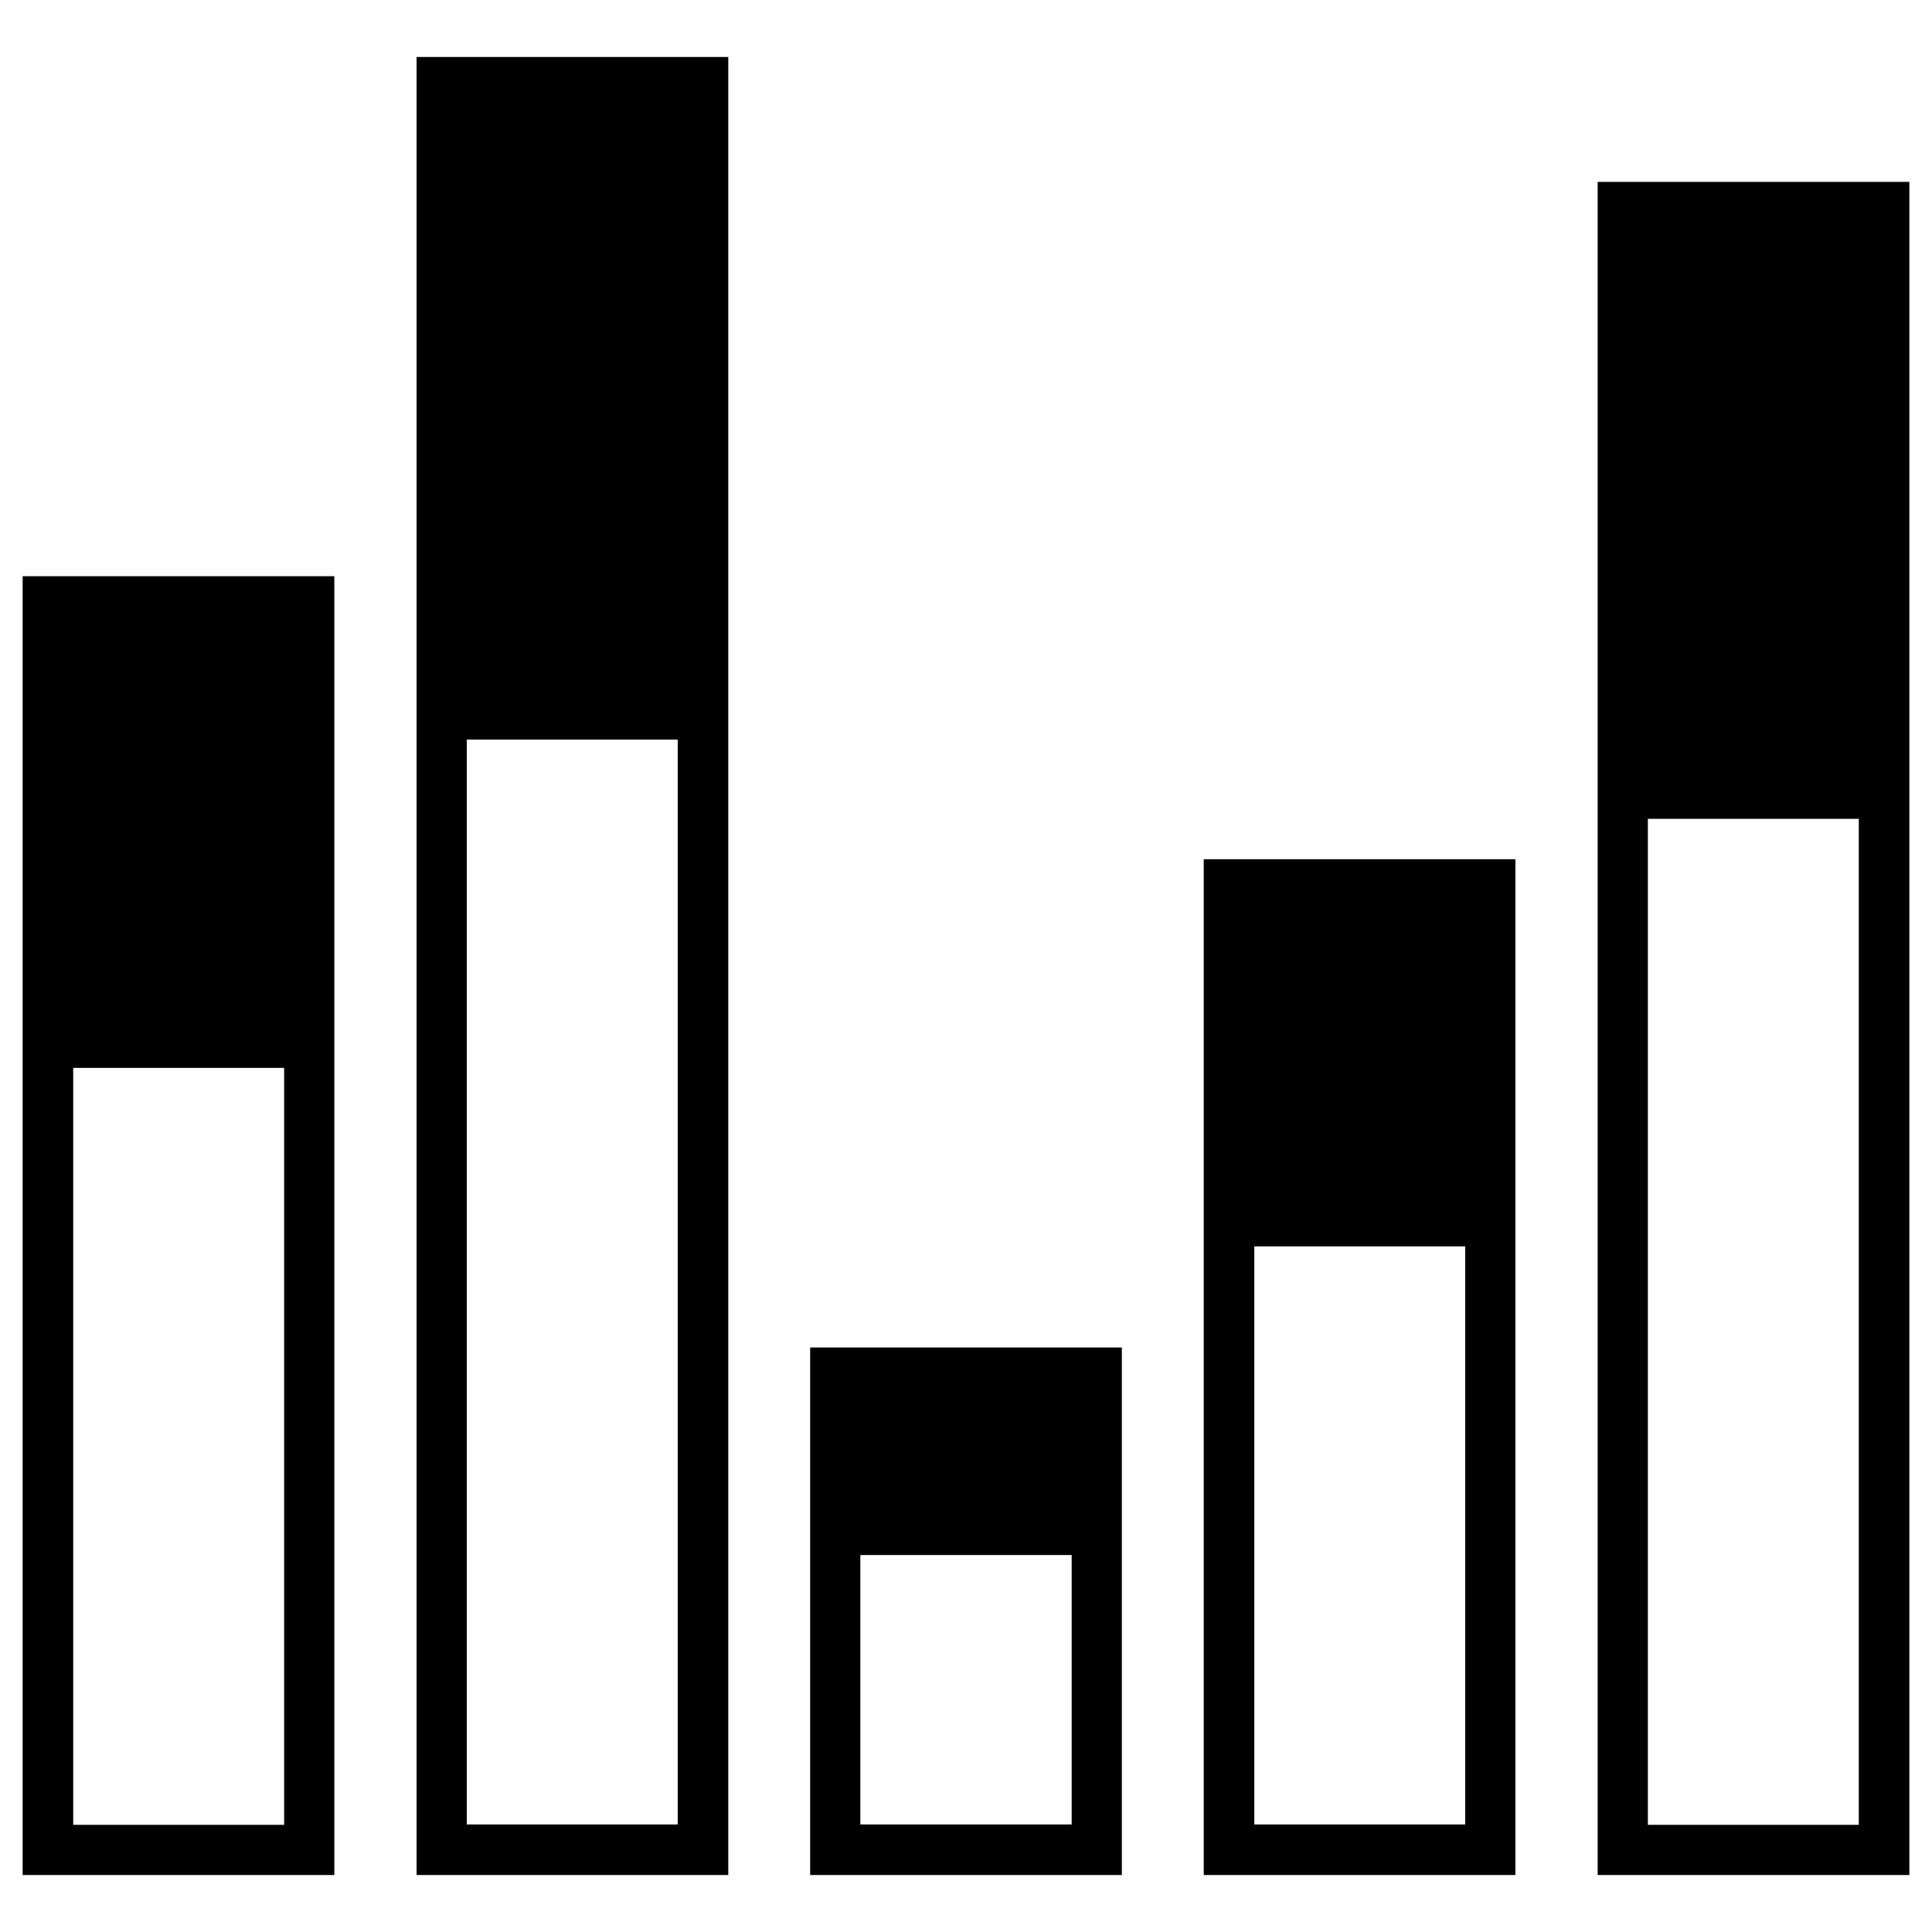
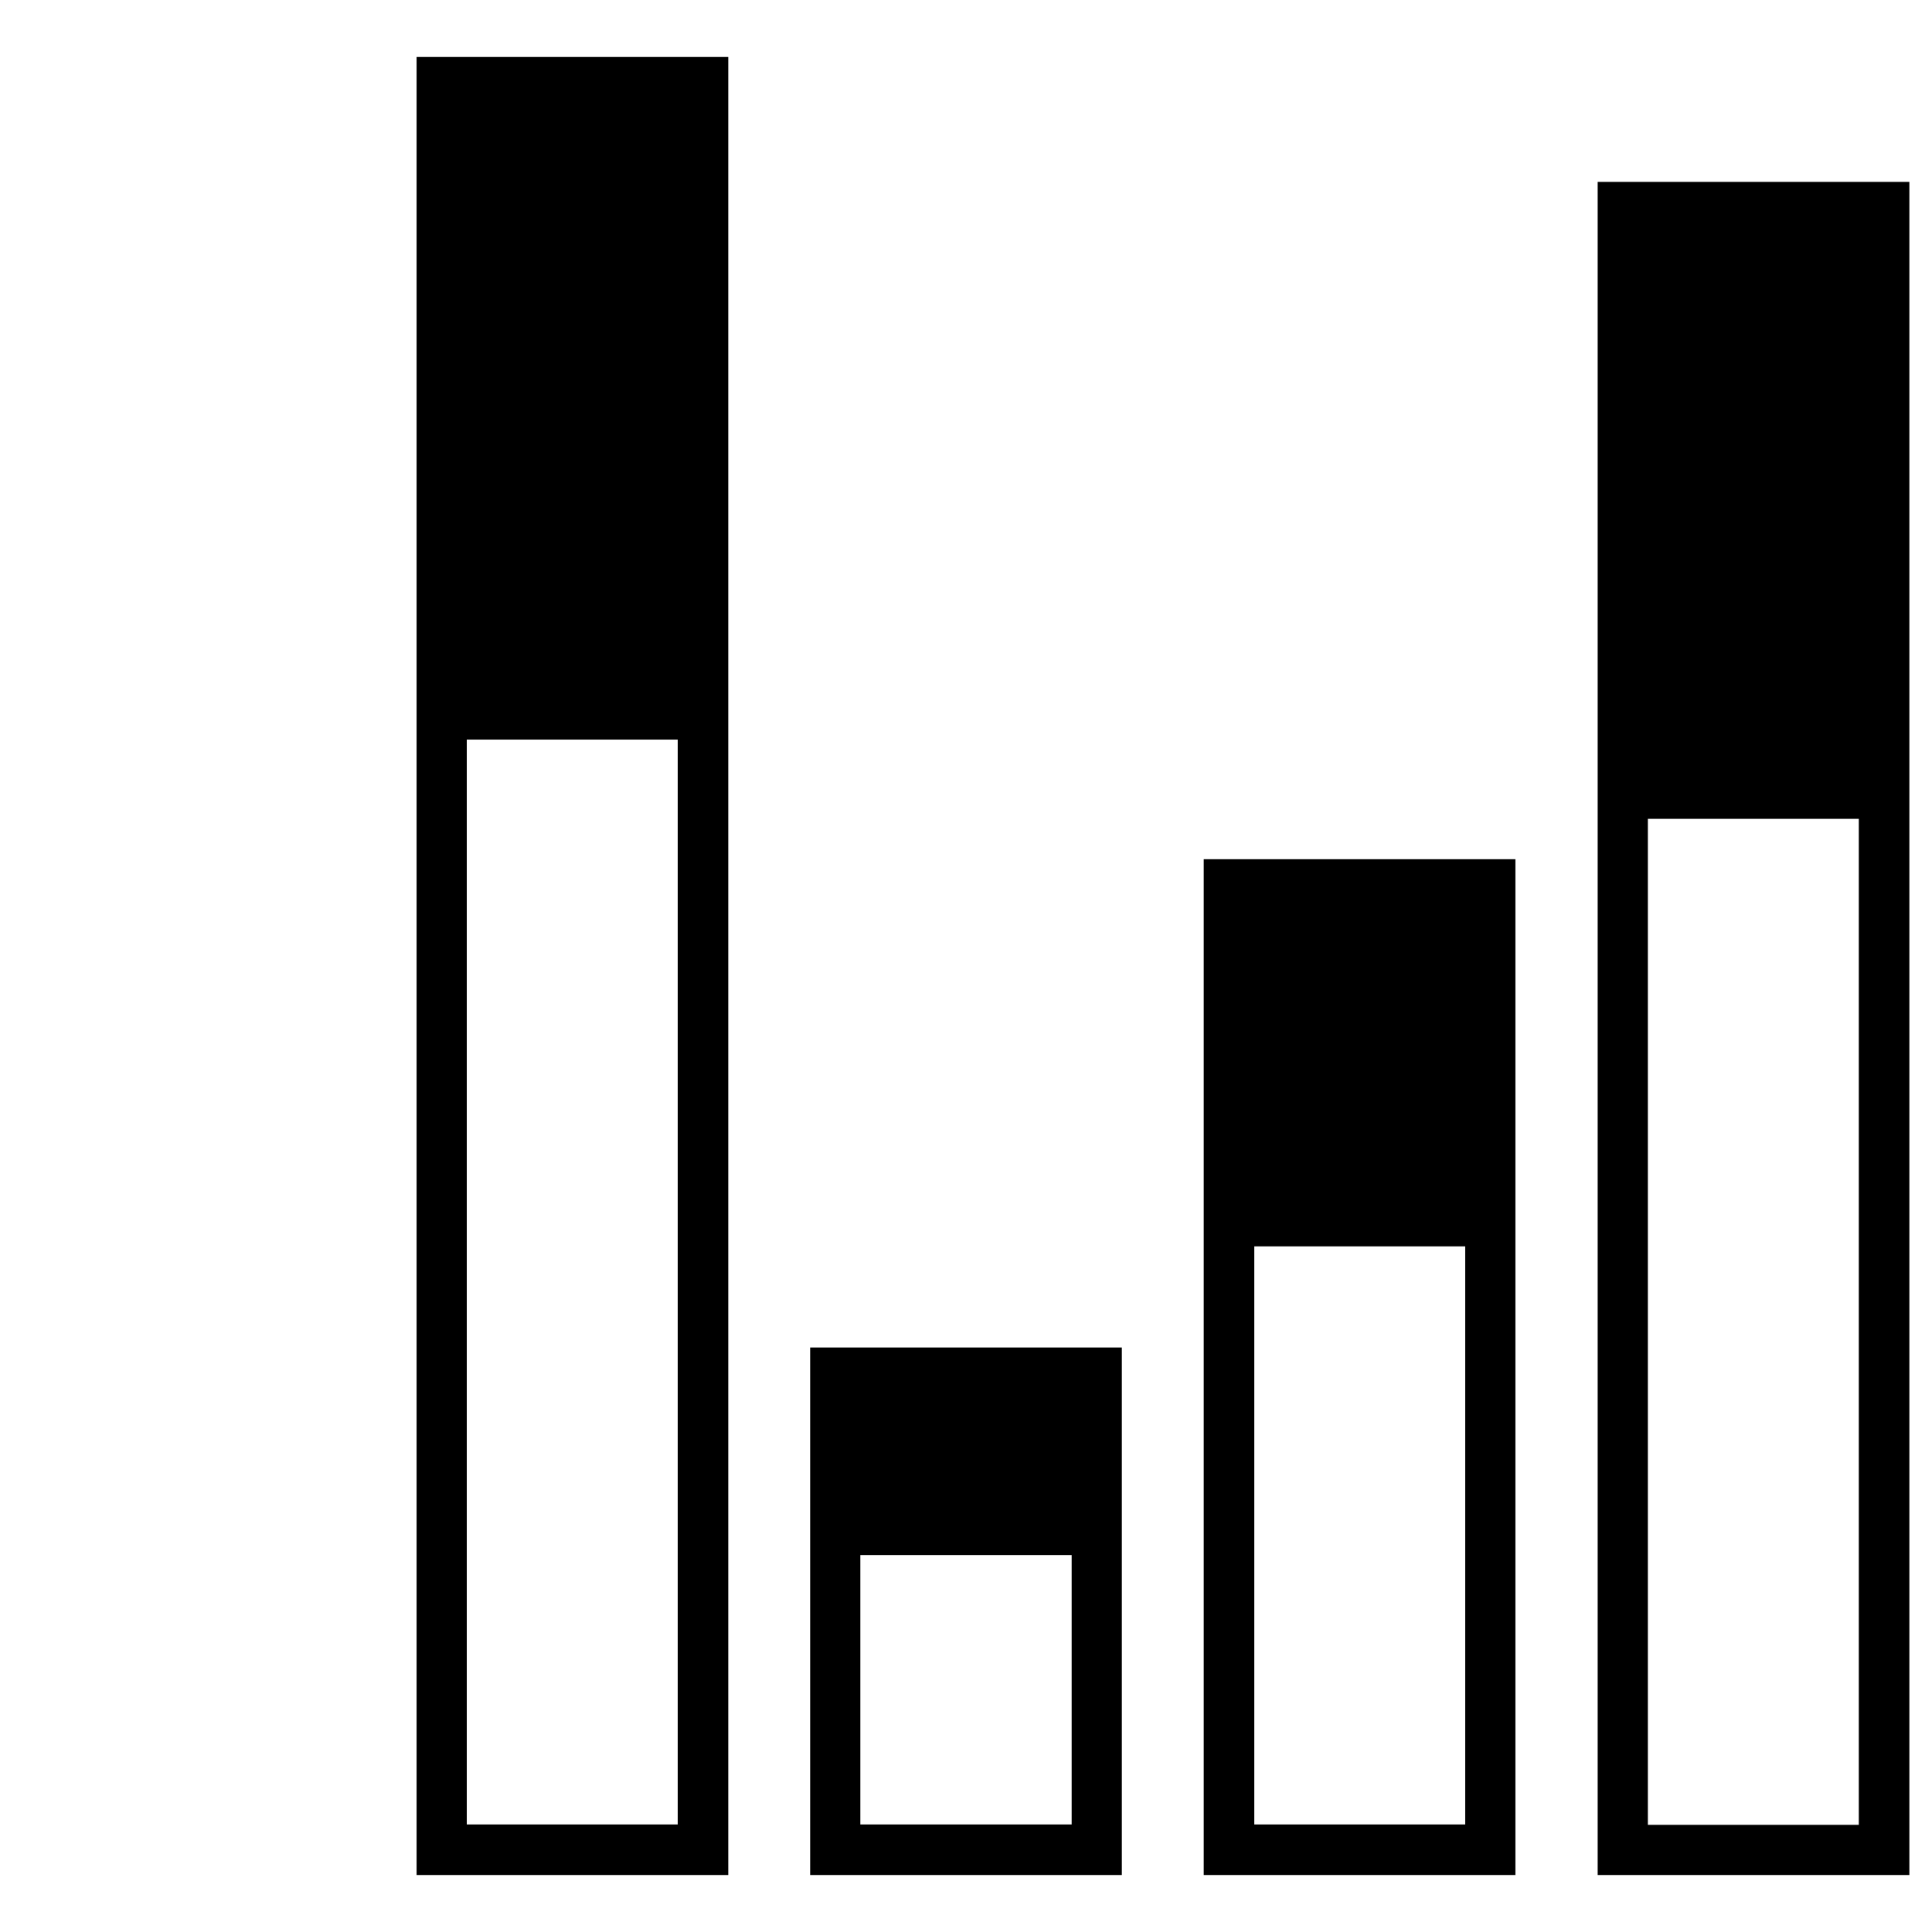
<svg xmlns="http://www.w3.org/2000/svg" id="Layer_1" style="enable-background:new 0 0 512 512;" version="1.1" viewBox="0 0 512 512" xml:space="preserve">
  <g>
-     <path d="M6,496.9h82.6V152.7H6V496.9z M19.4,283h55.9v200.6H19.4V283z" />
    <path d="M110.3,496.9H193V15.1h-82.6V496.9z M123.7,196h55.9v287.5h-55.9V196z" />
    <path d="M214.7,496.9h82.6V357.1h-82.6V496.9z M228,412.1H284v71.4H228V412.1z" />
    <path d="M319,496.9h82.6V227.7H319V496.9z M332.4,330.3h55.9v153.2h-55.9V330.3z" />
    <path d="M423.4,48.2v448.7H506V48.2H423.4z M492.6,483.6h-55.9V217h55.9V483.6z" />
  </g>
</svg>